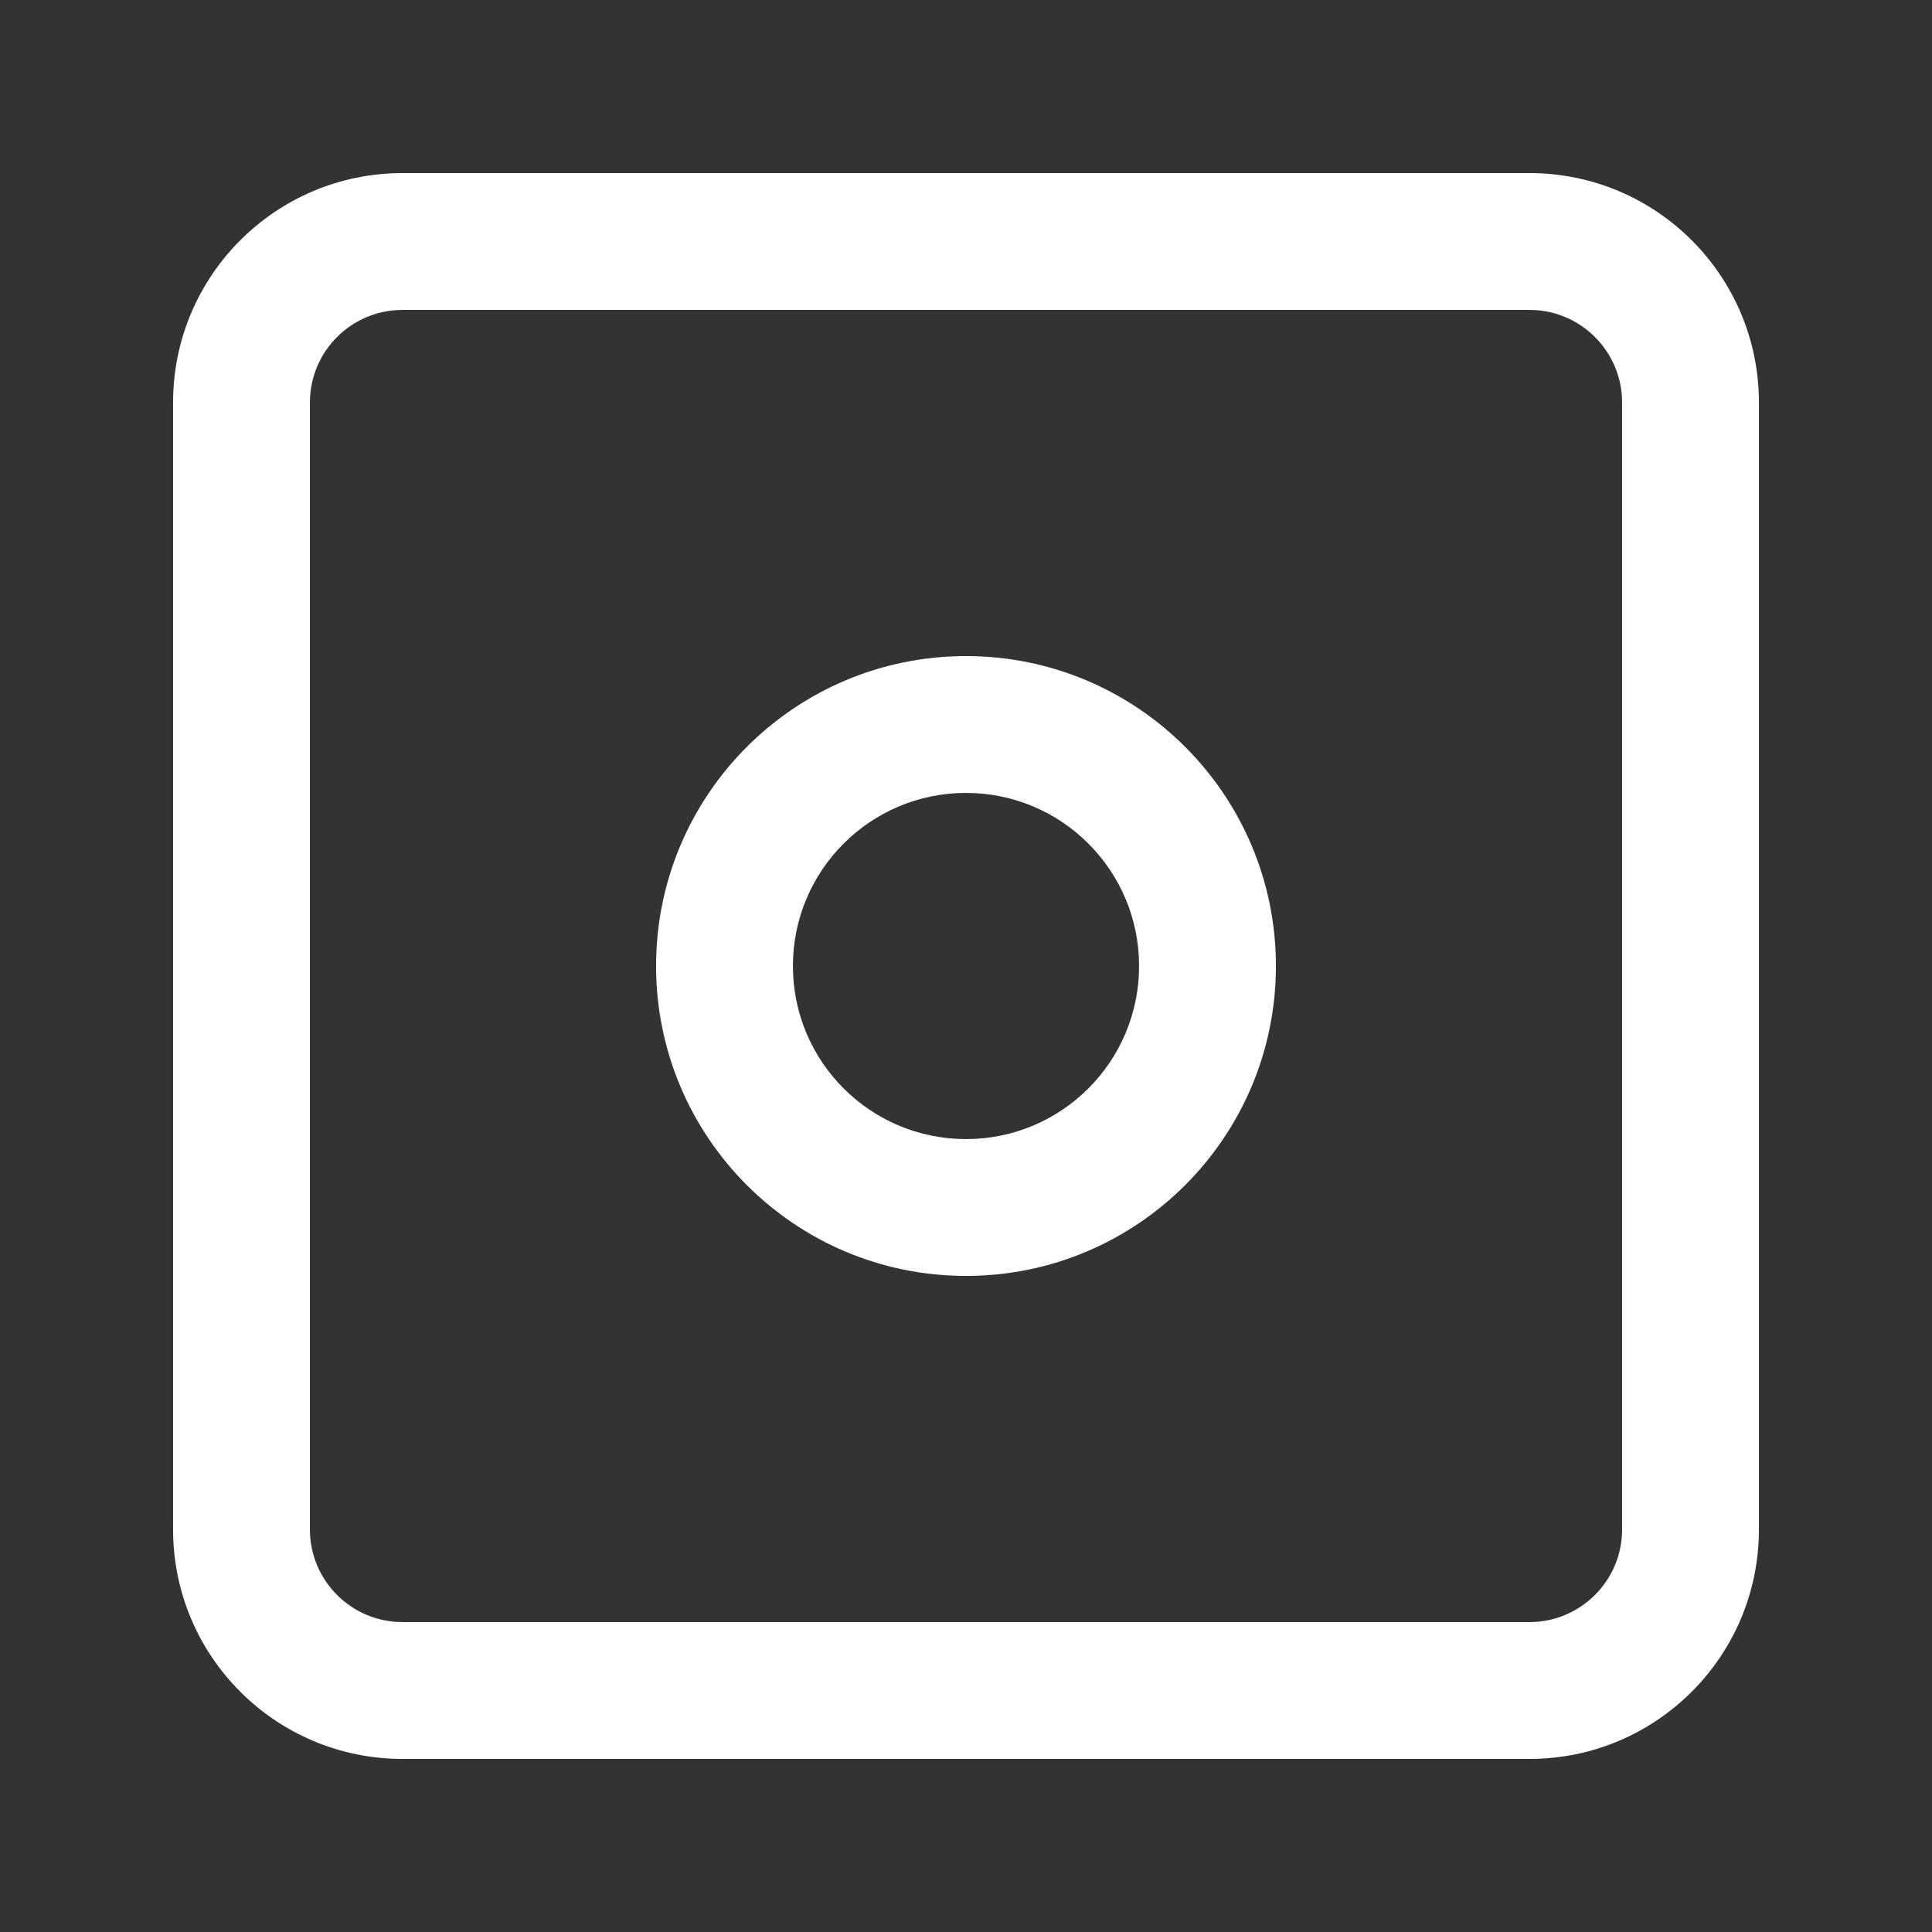
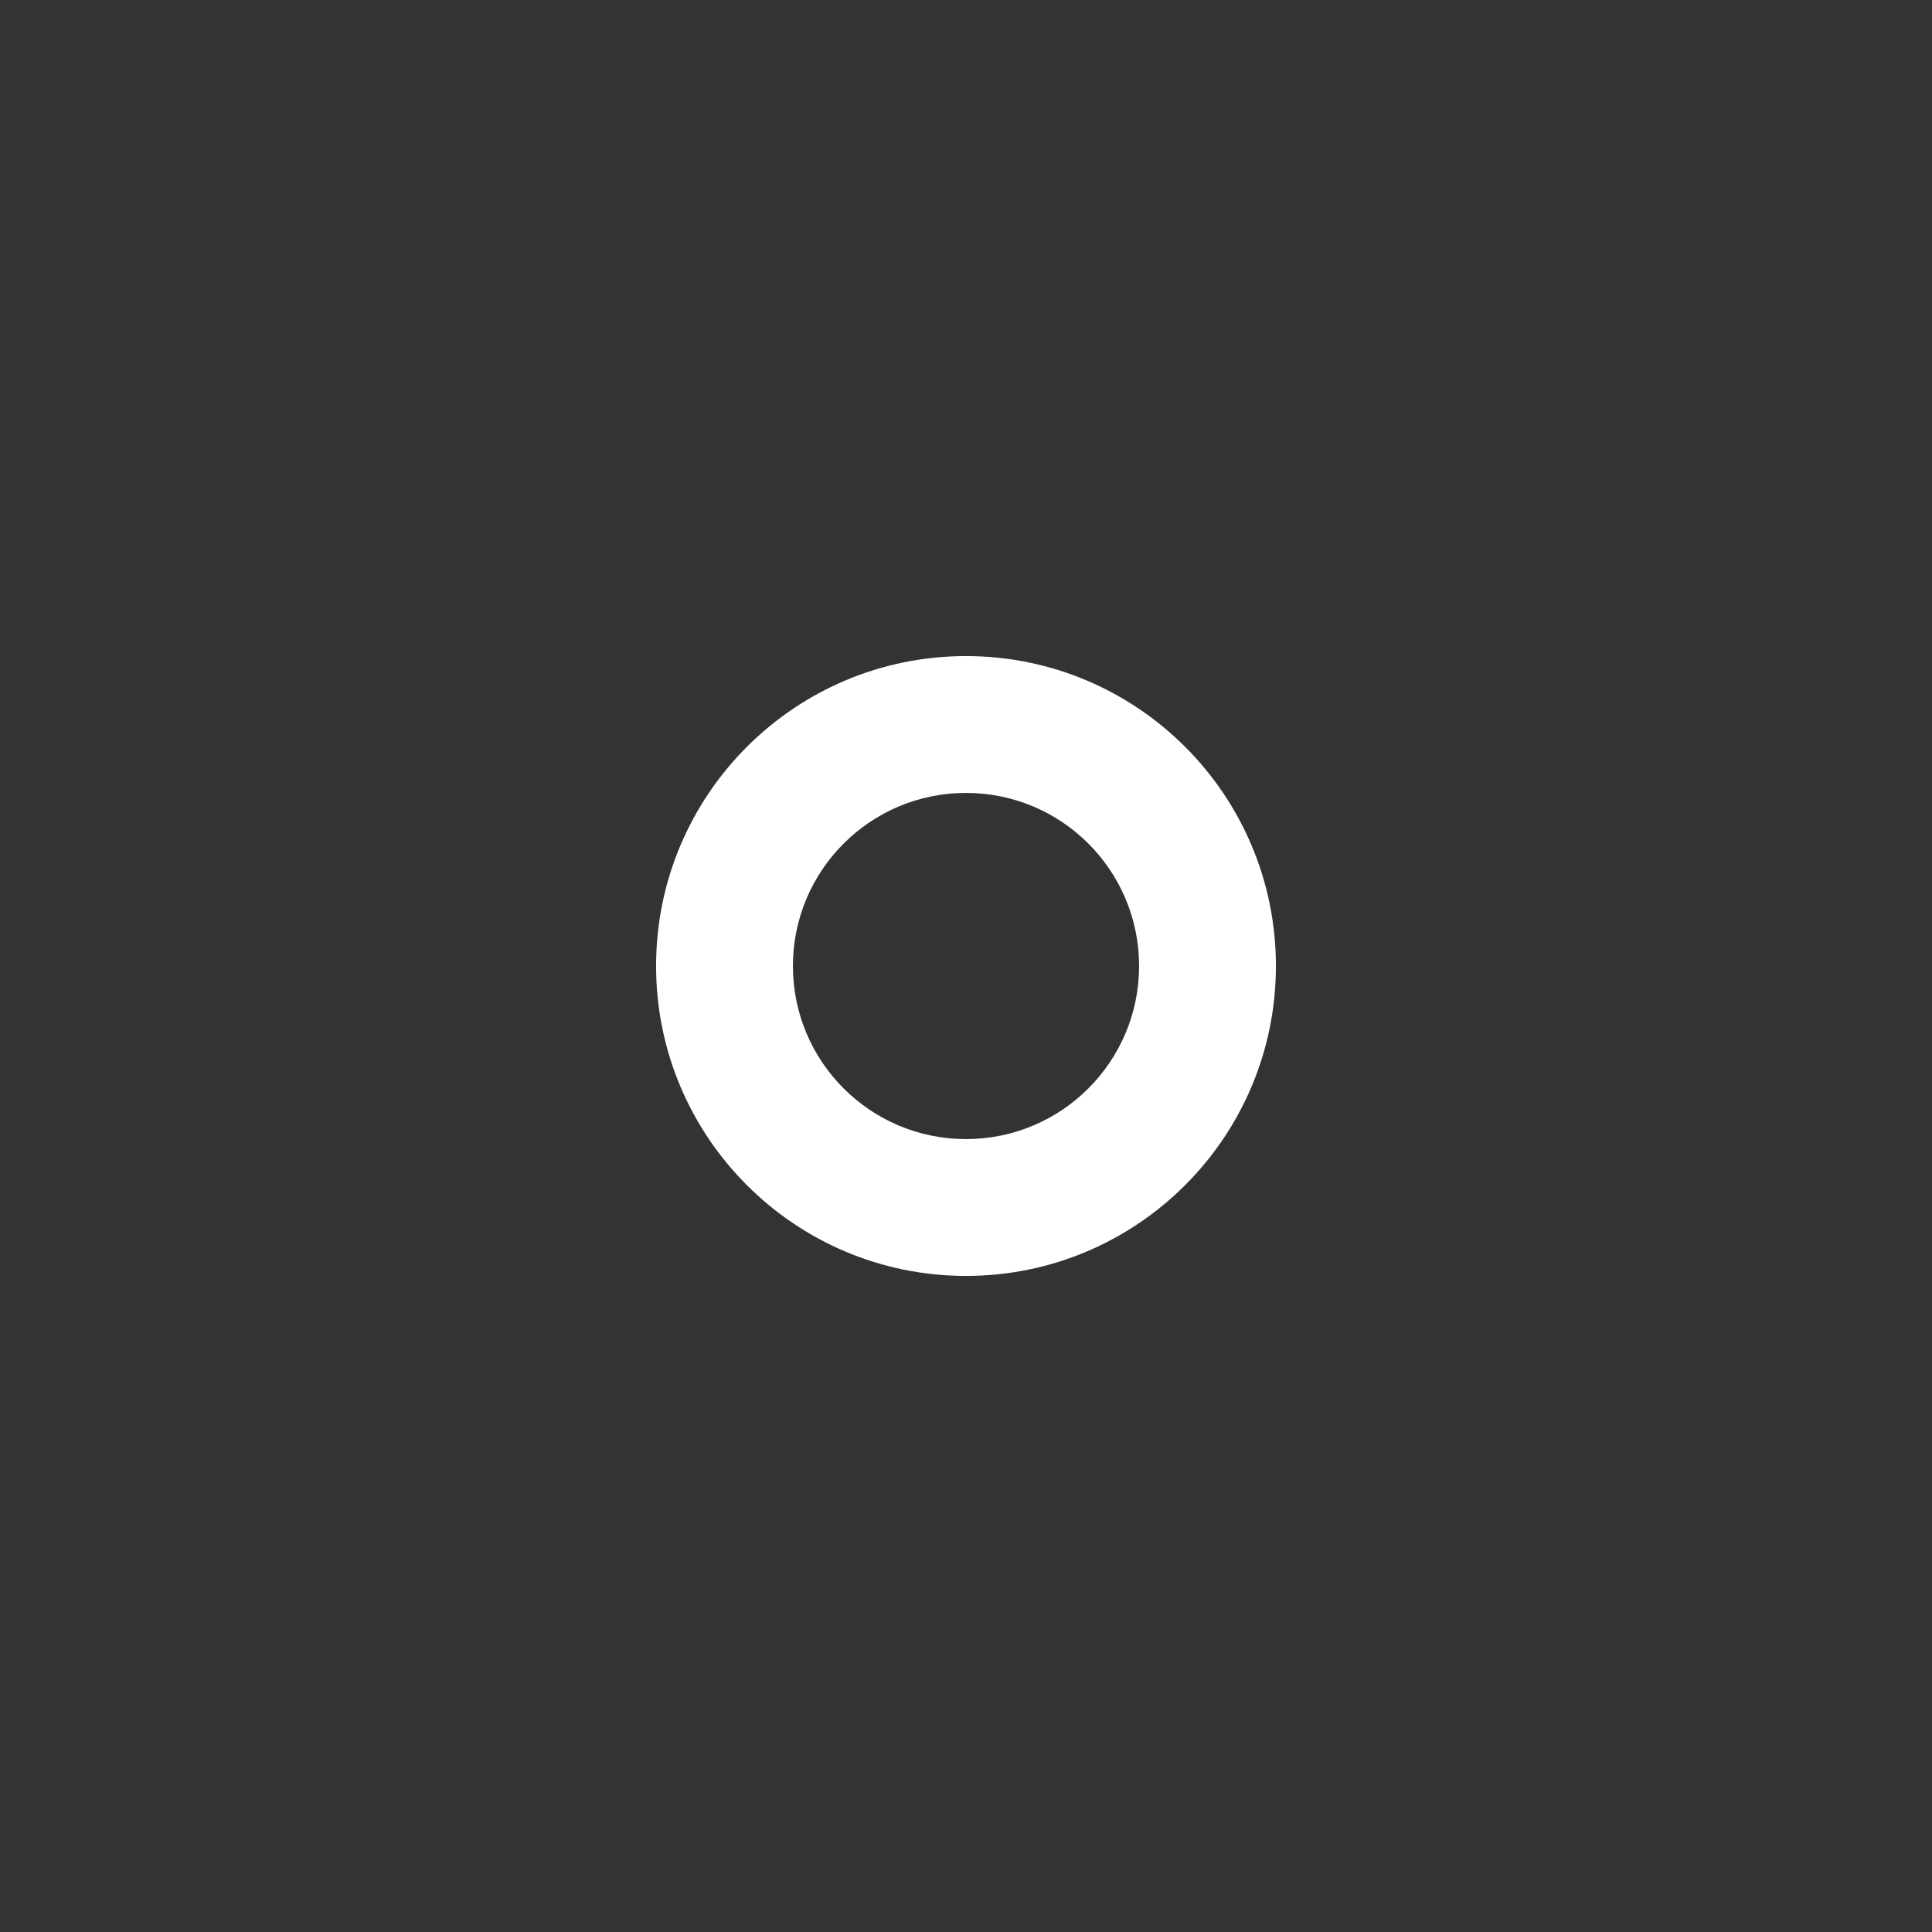
<svg xmlns="http://www.w3.org/2000/svg" width="39" height="39" viewBox="0 0 39 39" fill="none">
  <rect x="0" y="0" width="39" height="39" fill="#333333" stroke="none" />
-   <path fill-rule="evenodd" clip-rule="evenodd" d="M3.494 8.125C3.494 5.567 5.567 3.494 8.125 3.494H30.875C33.433 3.494 35.506 5.567 35.506 8.125V30.875C35.506 33.433 33.433 35.506 30.875 35.506H8.125C5.567 35.506 3.494 33.433 3.494 30.875V8.125ZM8.125 6.256C7.093 6.256 6.256 7.093 6.256 8.125V30.875C6.256 31.907 7.093 32.744 8.125 32.744H30.875C31.907 32.744 32.744 31.907 32.744 30.875V8.125C32.744 7.093 31.907 6.256 30.875 6.256H8.125Z" fill="white" />
  <path fill-rule="evenodd" clip-rule="evenodd" d="M19.5 16.006C17.57 16.006 16.006 17.57 16.006 19.5C16.006 21.43 17.57 22.994 19.5 22.994C21.43 22.994 22.994 21.43 22.994 19.5C22.994 17.57 21.43 16.006 19.5 16.006ZM13.244 19.5C13.244 16.045 16.045 13.244 19.5 13.244C22.955 13.244 25.756 16.045 25.756 19.5C25.756 22.955 22.955 25.756 19.5 25.756C16.045 25.756 13.244 22.955 13.244 19.5Z" fill="white" />
</svg>